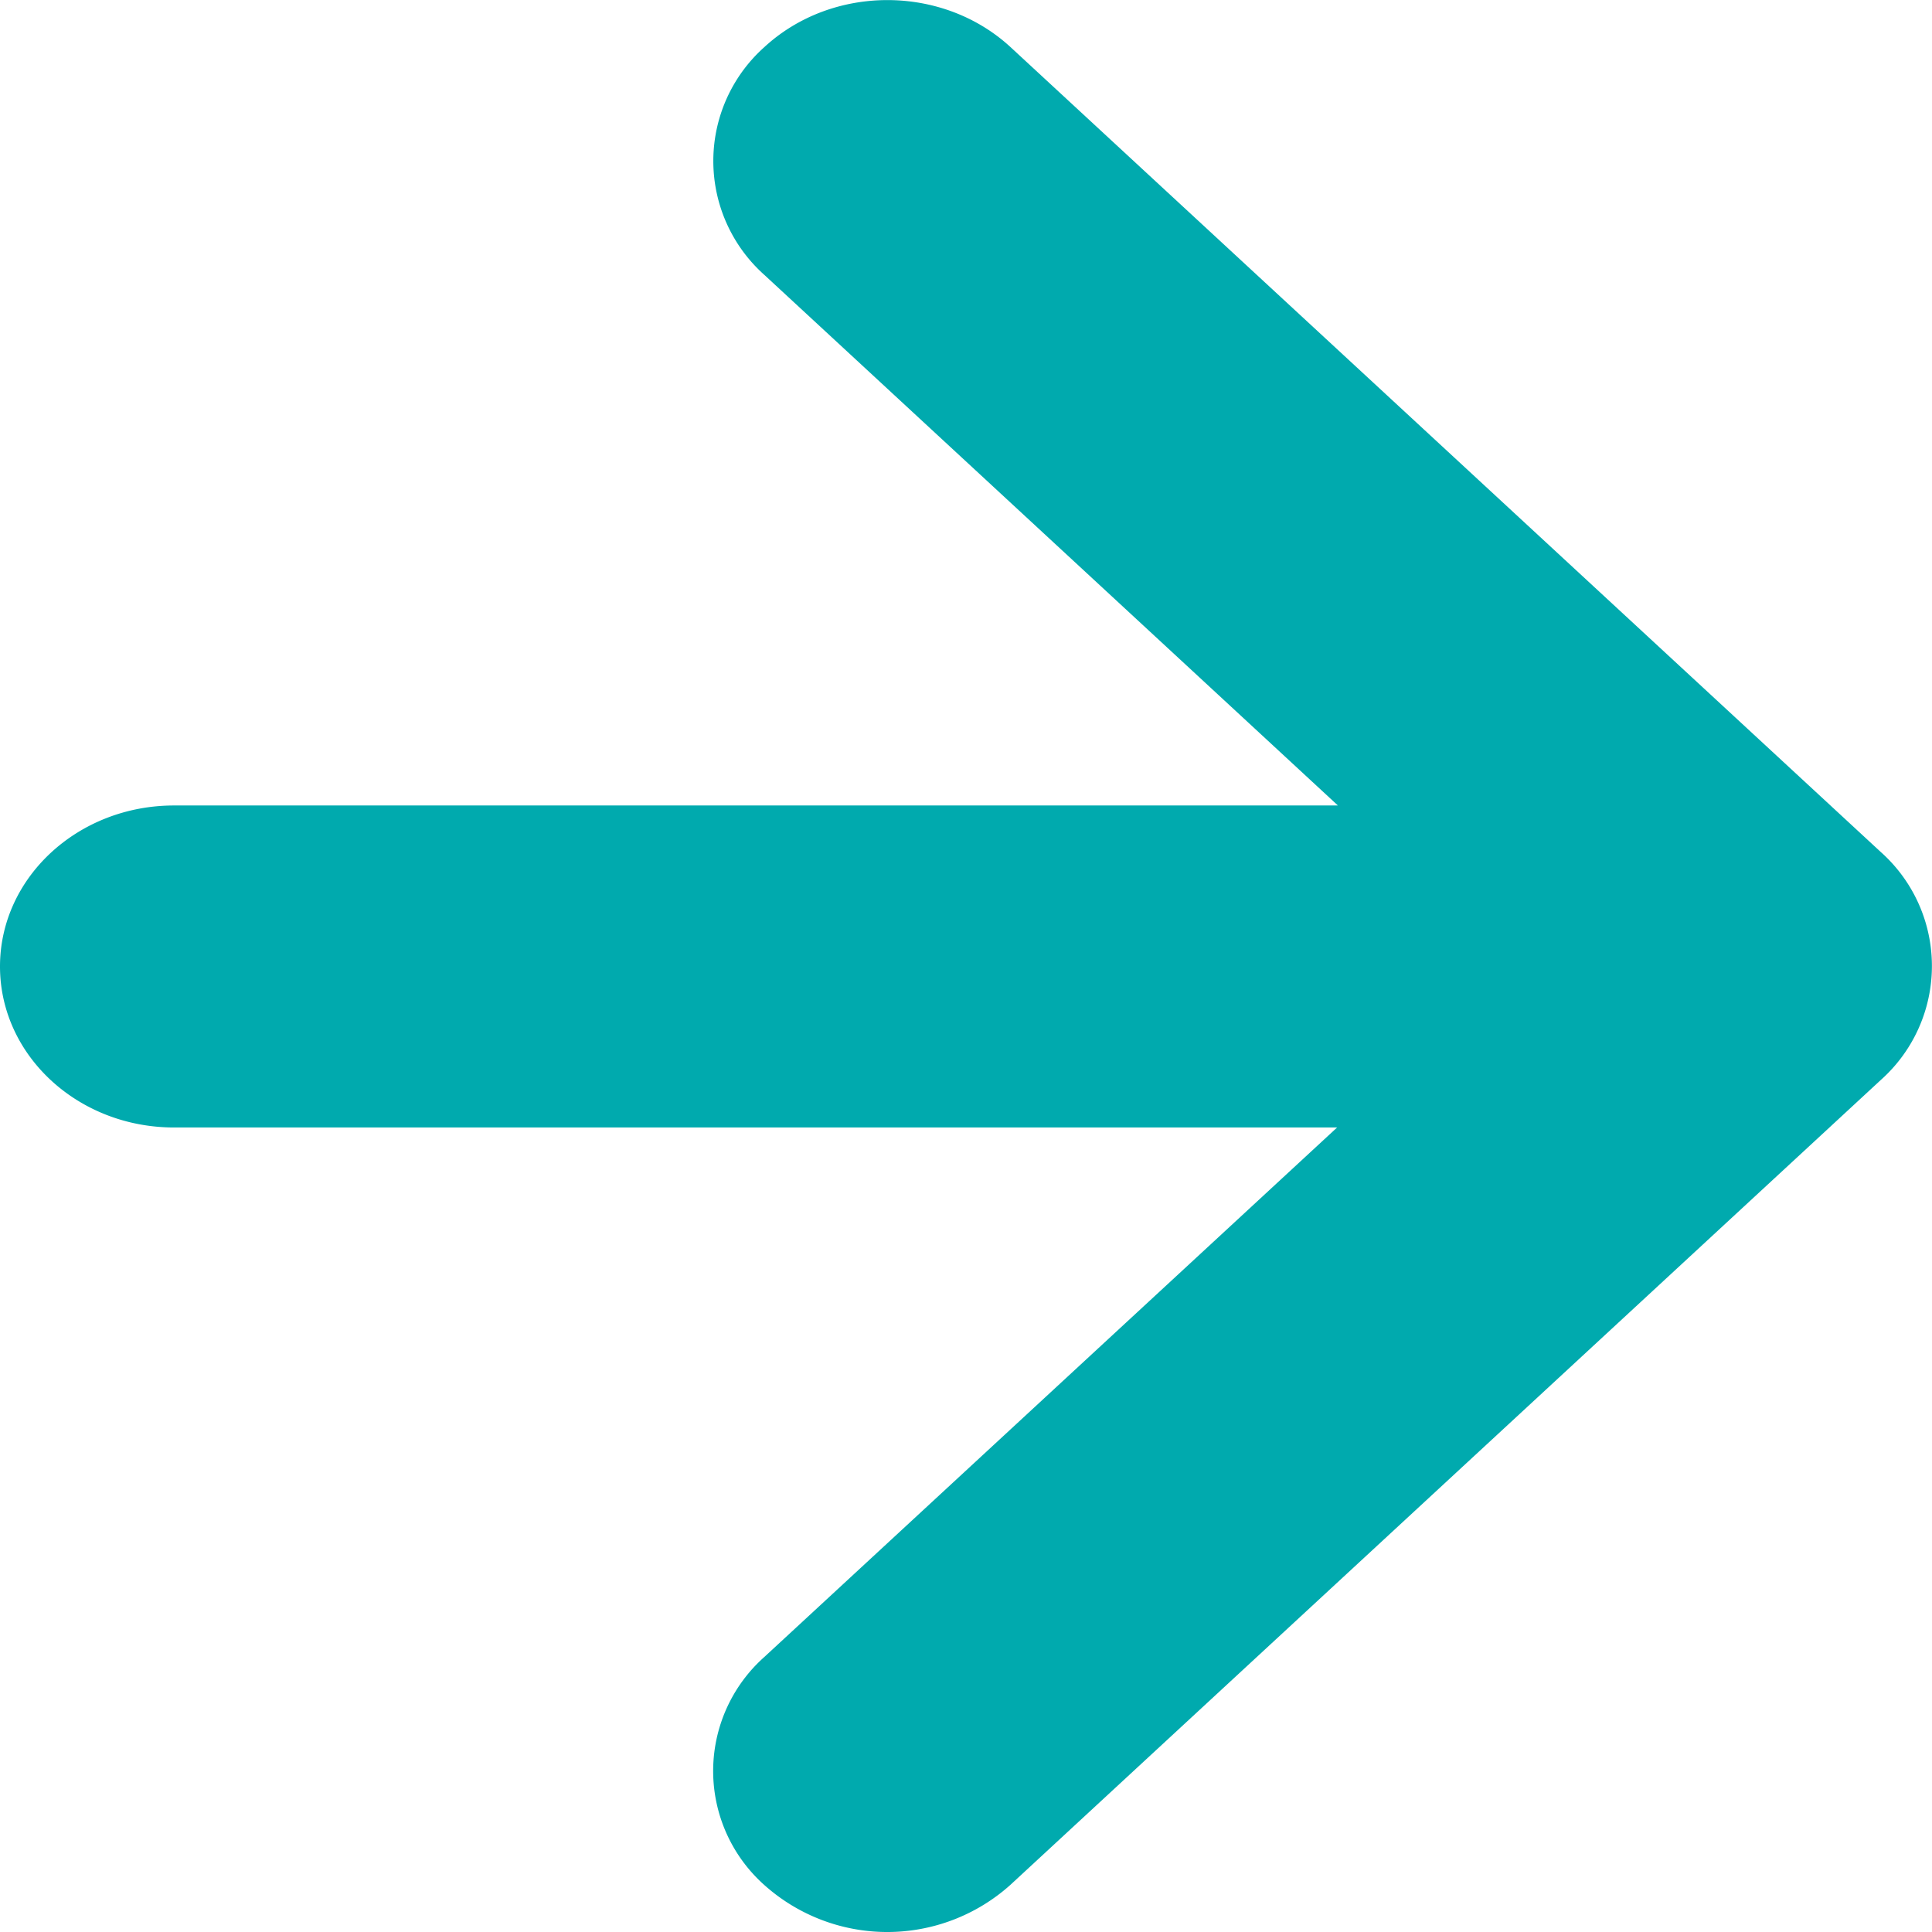
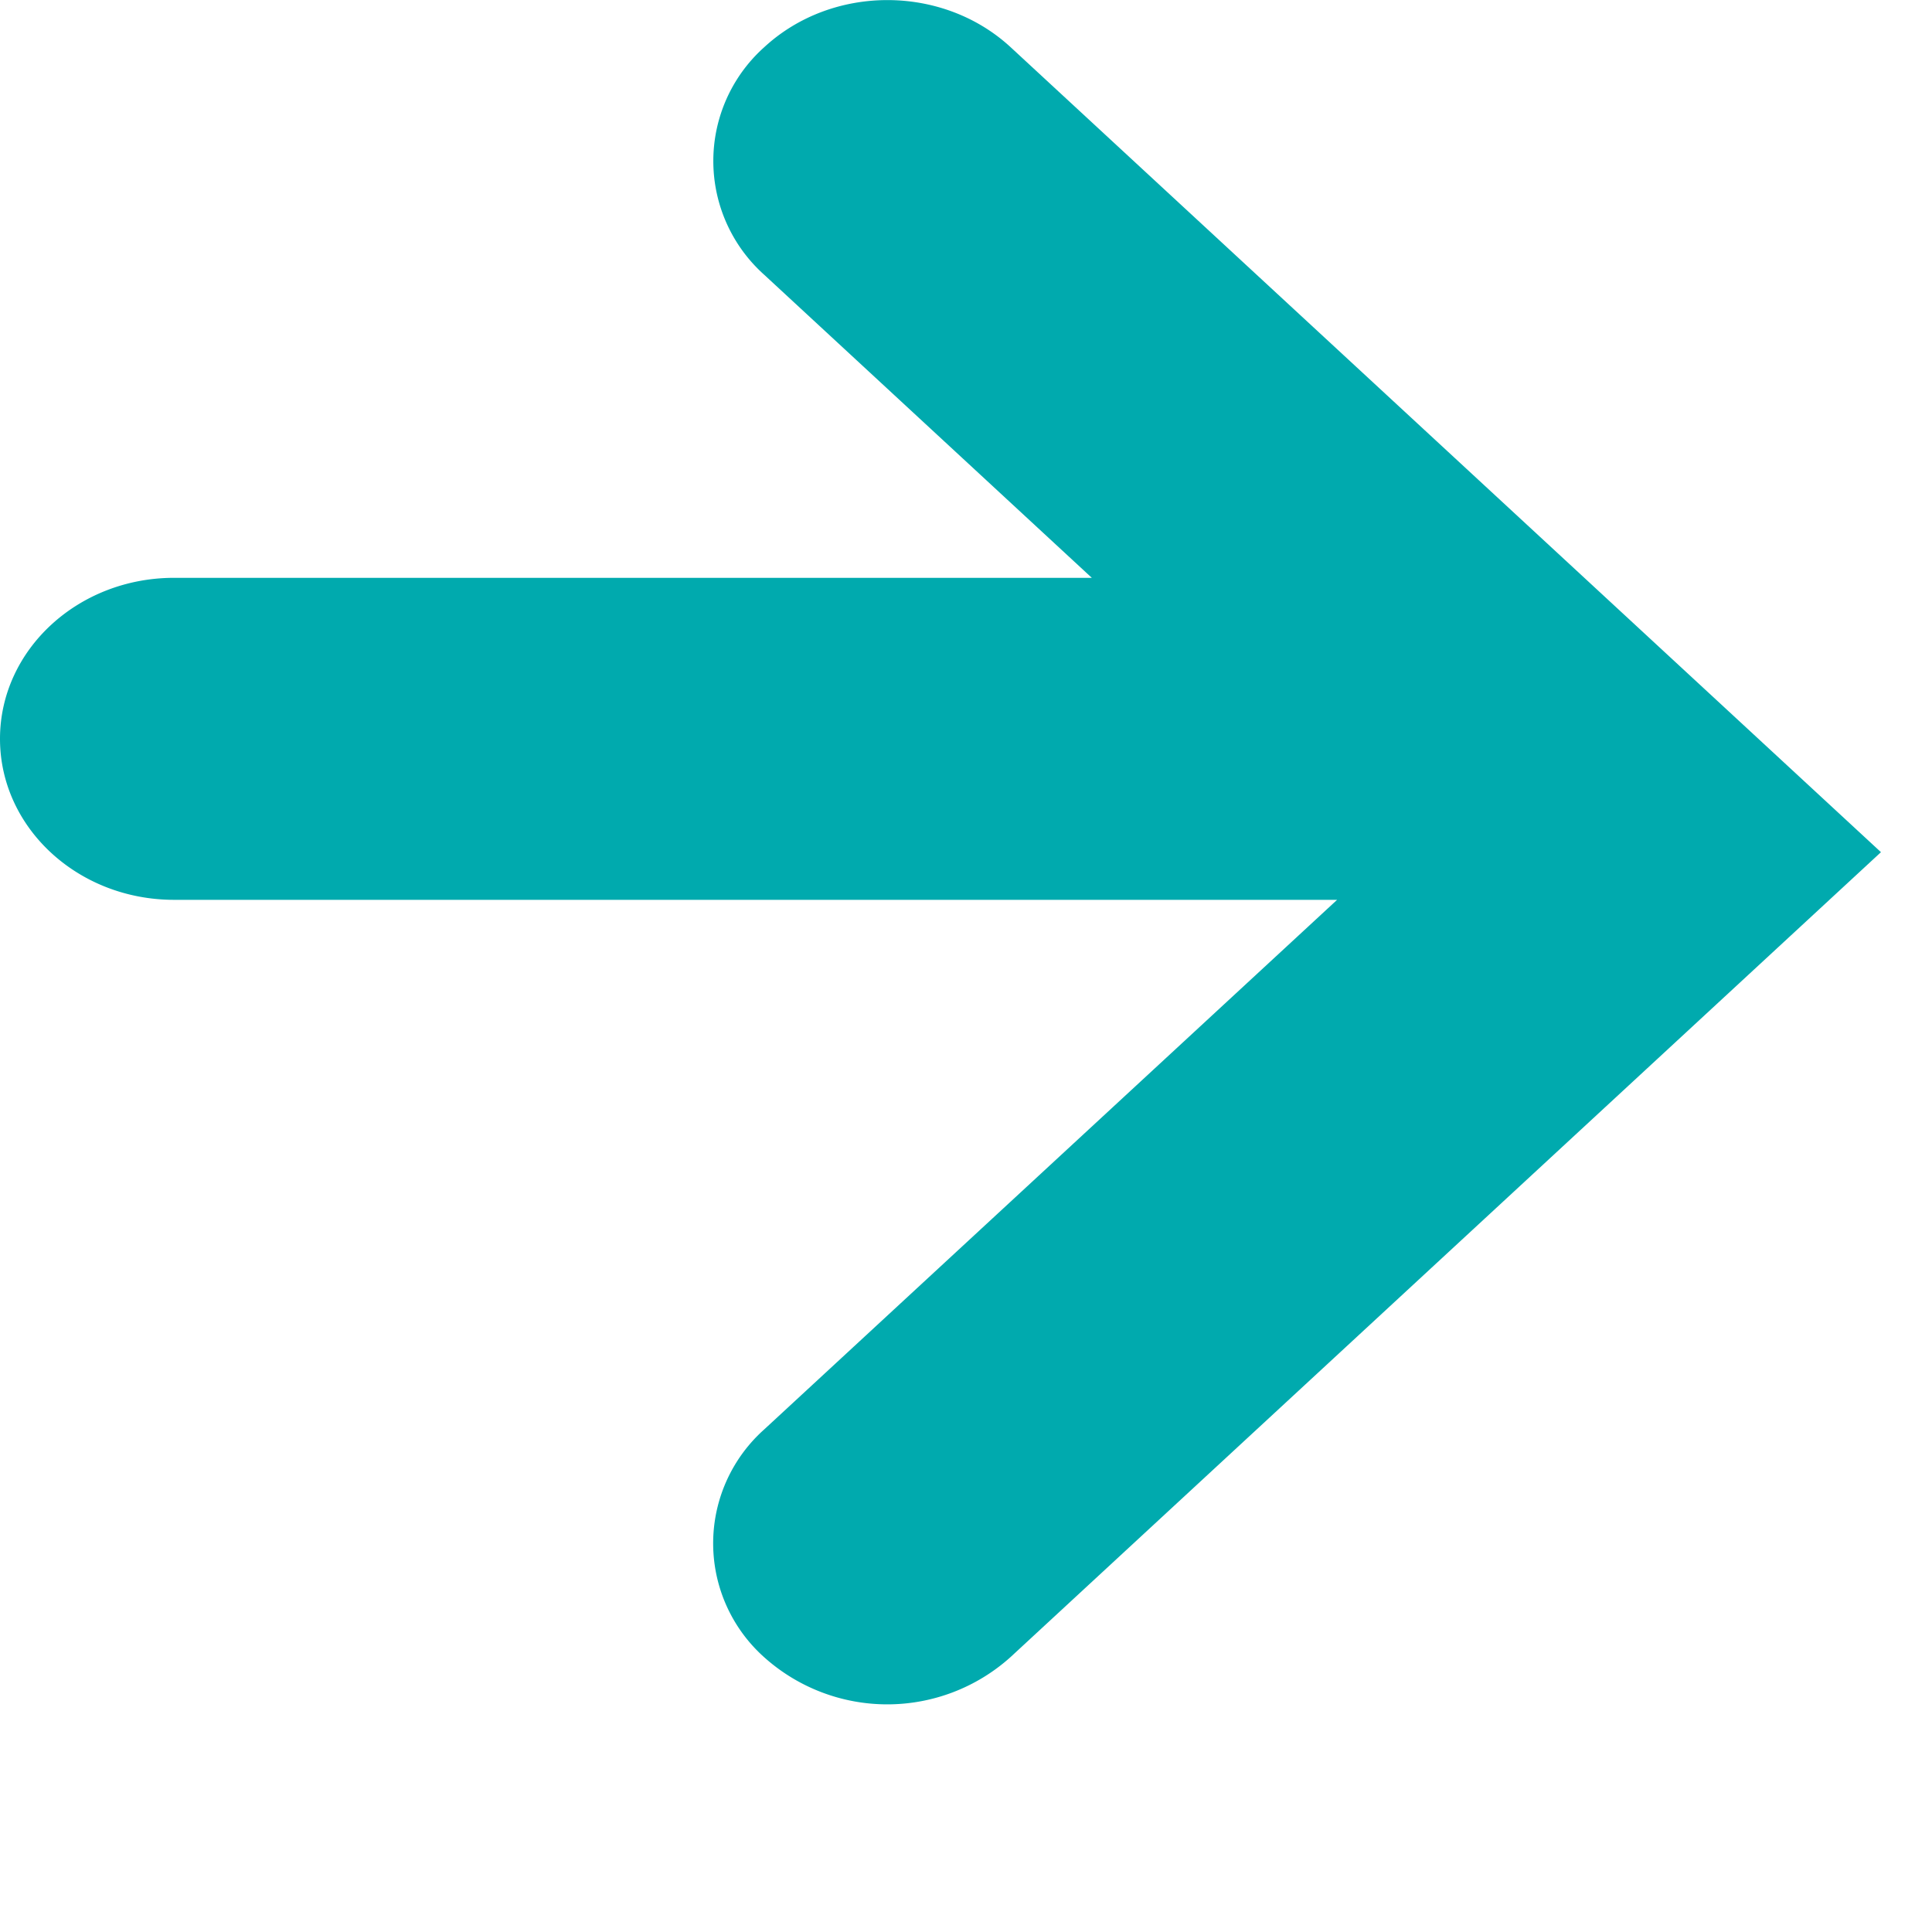
<svg xmlns="http://www.w3.org/2000/svg" xmlns:xlink="http://www.w3.org/1999/xlink" width="12" height="12" viewBox="0 0 12 12">
  <defs>
-     <path id="a" d="M3.69 6.997l3.563 3.296a.948.948 0 0 1 0 1.414c-.422.39-1.107.39-1.53 0l-5.406-5a.948.948 0 0 1 0-1.414l5.407-5a1.145 1.145 0 0 1 1.53 0 .948.948 0 0 1 0 1.414l-3.559 3.29h7.224c.597 0 1.081.448 1.081 1s-.484 1-1.081 1h-7.23z" />
+     <path id="a" d="M3.69 6.997l3.563 3.296a.948.948 0 0 1 0 1.414c-.422.39-1.107.39-1.53 0l-5.406-5l5.407-5a1.145 1.145 0 0 1 1.53 0 .948.948 0 0 1 0 1.414l-3.559 3.29h7.224c.597 0 1.081.448 1.081 1s-.484 1-1.081 1h-7.23z" />
  </defs>
  <use fill="#00aaae" fill-rule="nonzero" transform="rotate(-180 6 6)" xlink:href="#a" />
</svg>